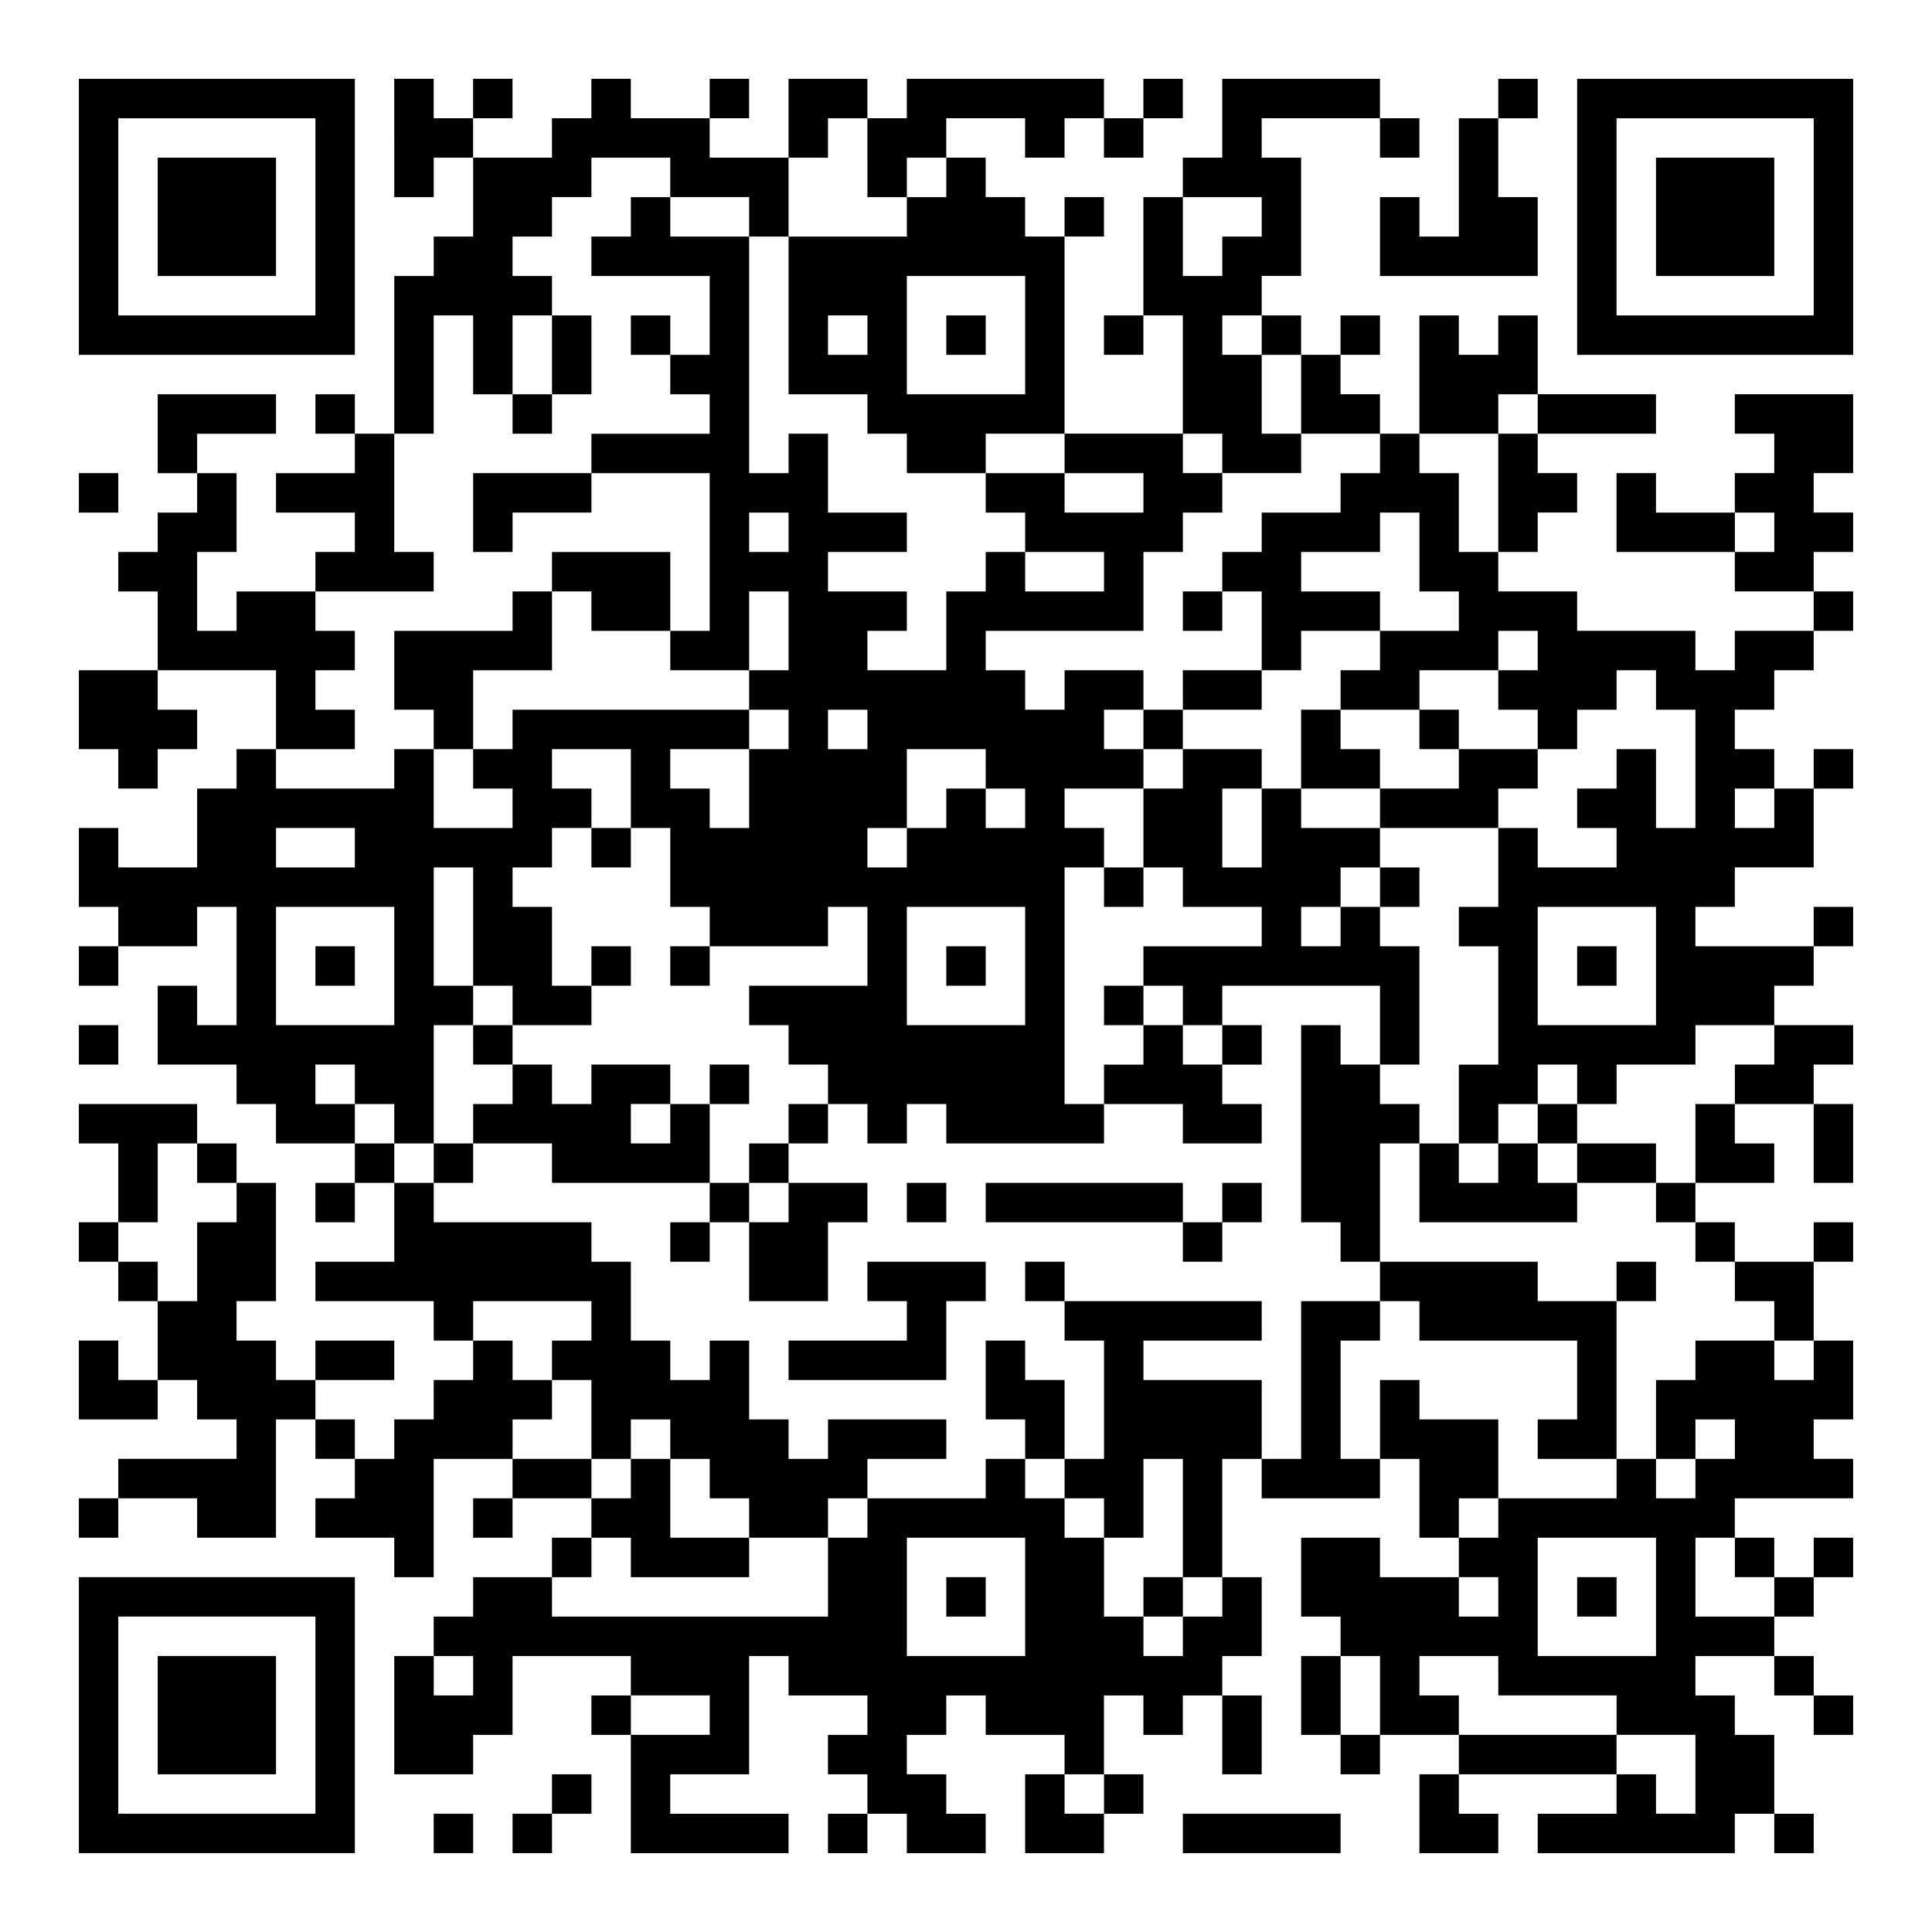
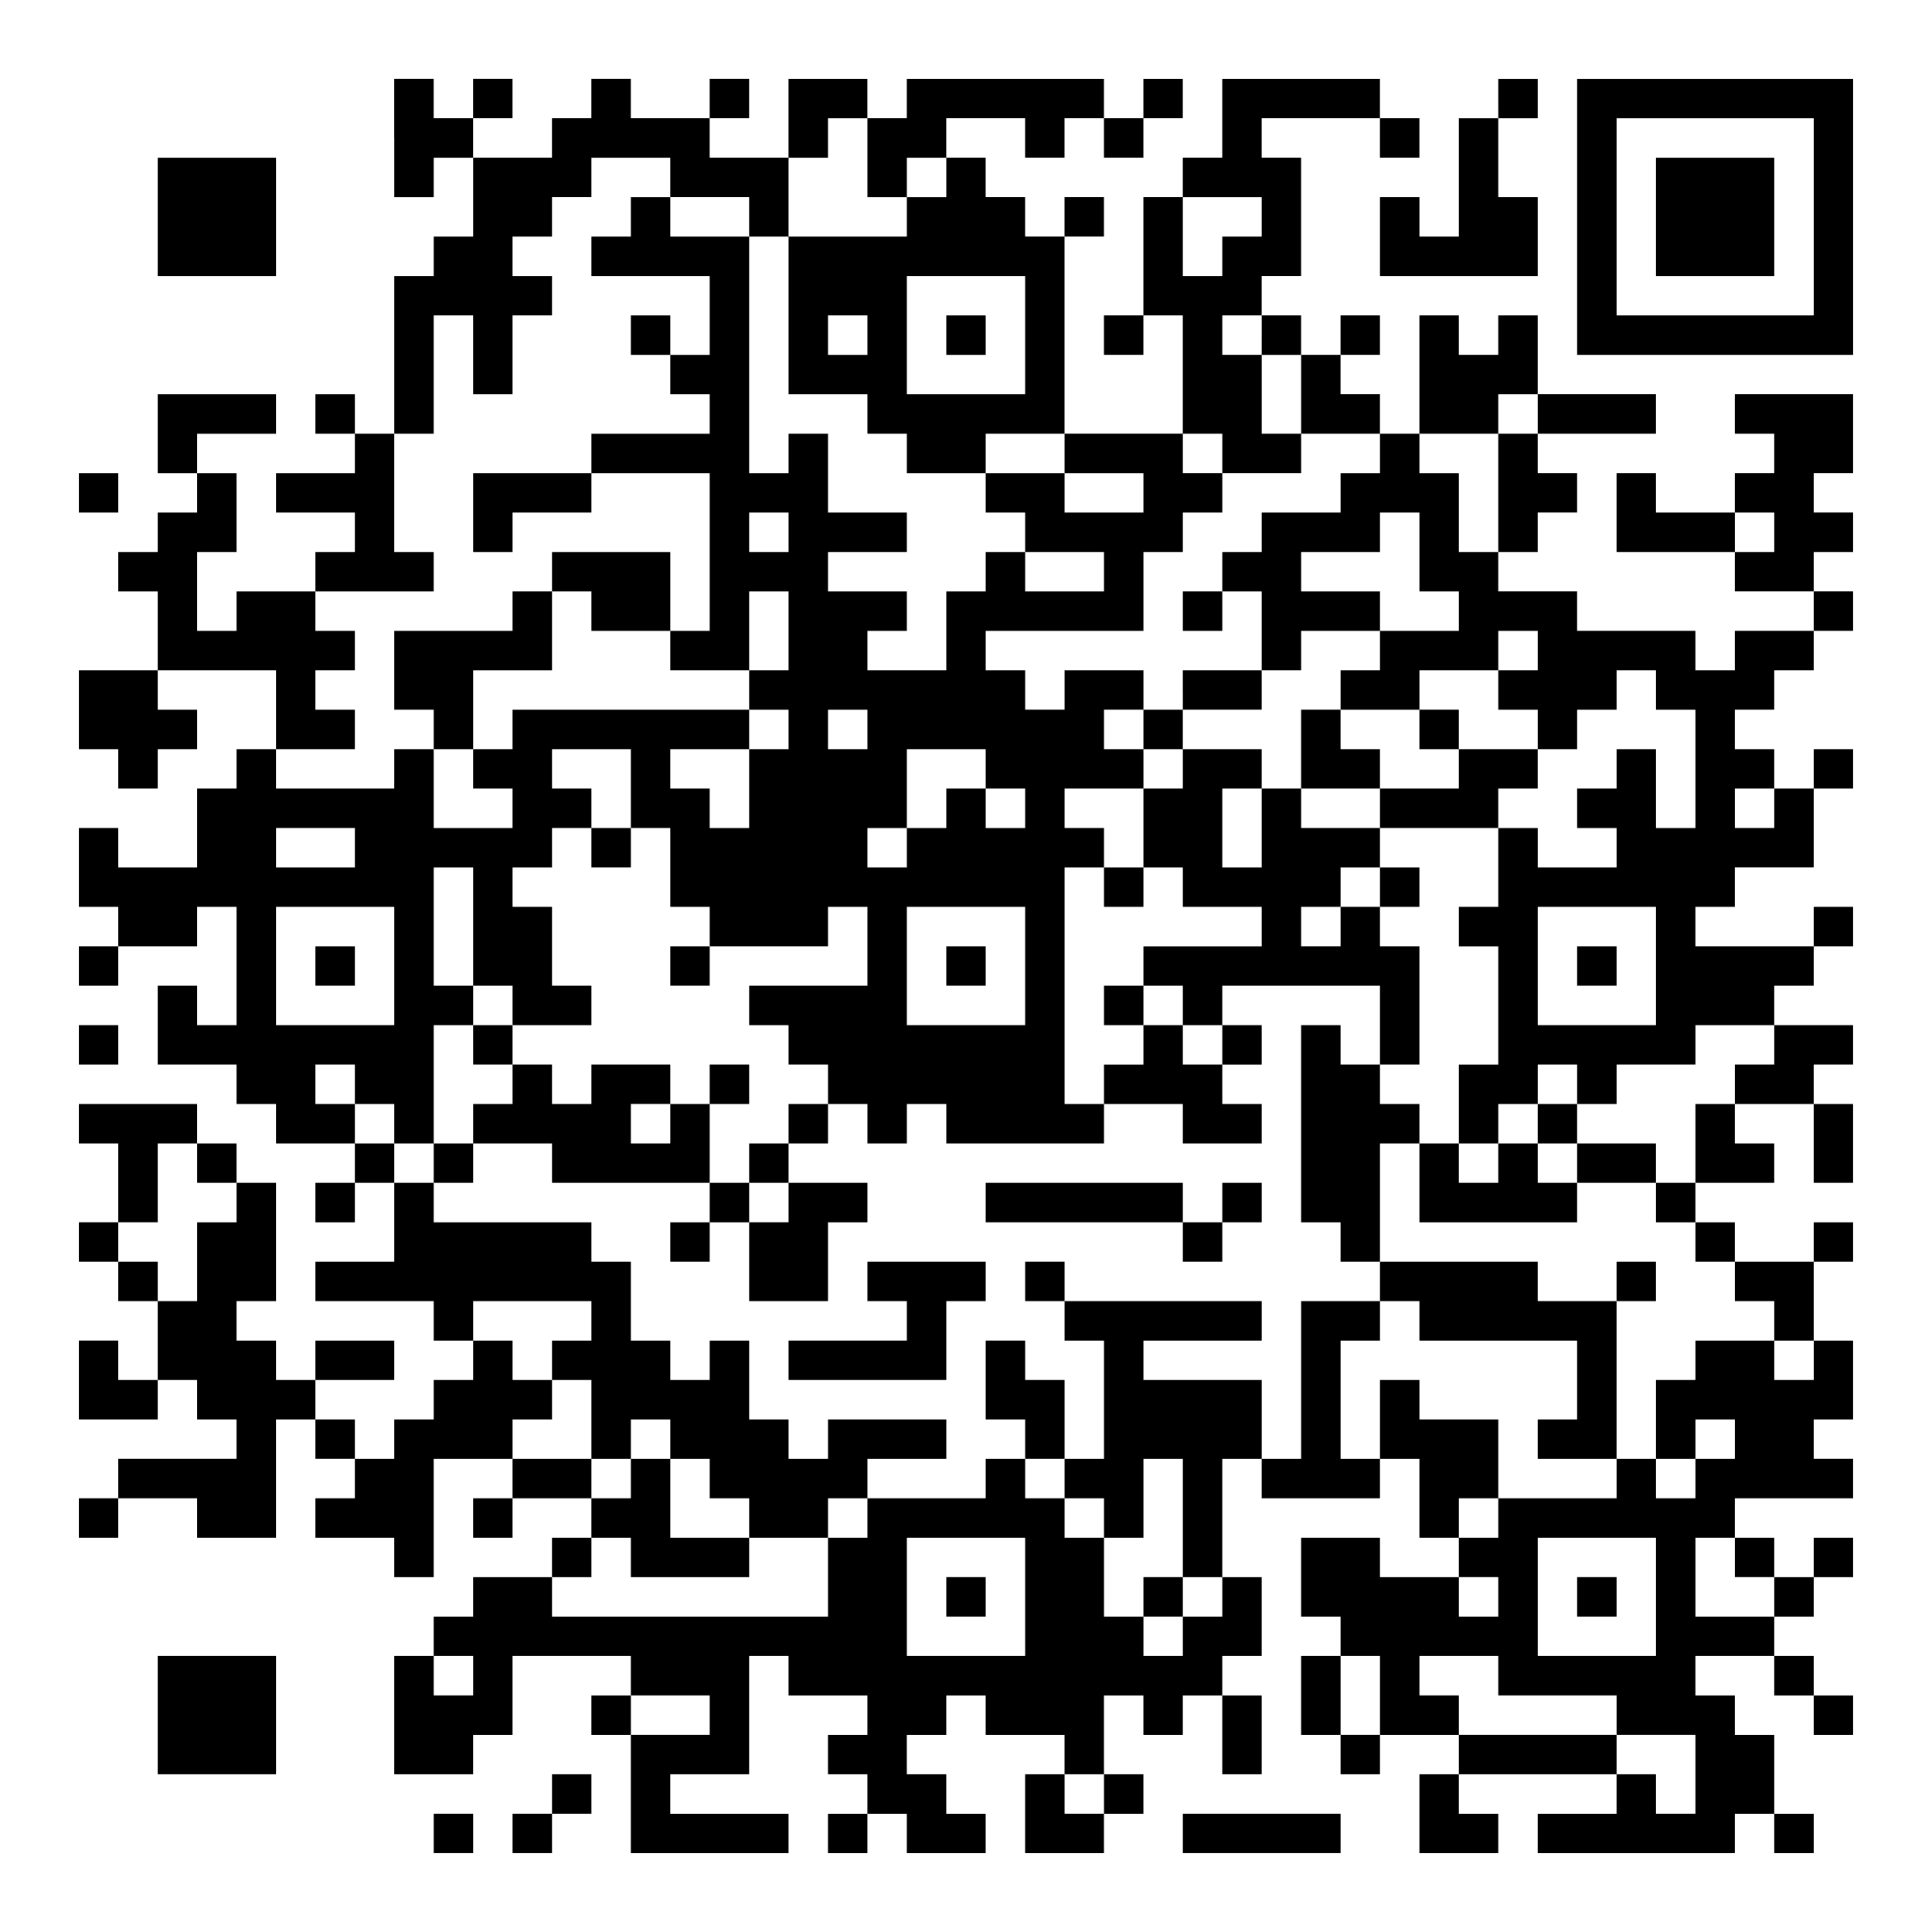
<svg xmlns="http://www.w3.org/2000/svg" version="1.0" width="980" height="980" viewBox="0 0 980 980" preserveAspectRatio="xMidYMid meet">
  <g transform="translate(0,980) scale(0.1,-0.1)" fill="#000000" stroke="none">
-     <path d="M400 8700 l0 -700 700 0 700 0 0 700 0 700 -700 0 -700 0 0 -700z m1200 0 l0 -500 -500 0 -500 0 0 500 0 500 500 0 500 0 0 -500z" />
    <path d="M800 8700 l0 -300 300 0 300 0 0 300 0 300 -300 0 -300 0 0 -300z" />
    <path d="M2000 9100 l0 -300 100 0 100 0 0 100 0 100 100 0 100 0 0 -200 0 -200 -100 0 -100 0 0 -100 0 -100 -100 0 -100 0 0 -400 0 -400 -100 0 -100 0 0 100 0 100 -100 0 -100 0 0 -100 0 -100 100 0 100 0 0 -100 0 -100 -200 0 -200 0 0 -100 0 -100 200 0 200 0 0 -100 0 -100 -100 0 -100 0 0 -100 0 -100 -200 0 -200 0 0 -100 0 -100 -100 0 -100 0 0 200 0 200 100 0 100 0 0 200 0 200 -100 0 -100 0 0 100 0 100 200 0 200 0 0 100 0 100 -300 0 -300 0 0 -200 0 -200 100 0 100 0 0 -100 0 -100 -100 0 -100 0 0 -100 0 -100 -100 0 -100 0 0 -100 0 -100 100 0 100 0 0 -200 0 -200 -200 0 -200 0 0 -200 0 -200 100 0 100 0 0 -100 0 -100 100 0 100 0 0 100 0 100 100 0 100 0 0 100 0 100 -100 0 -100 0 0 100 0 100 300 0 300 0 0 -200 0 -200 -100 0 -100 0 0 -100 0 -100 -100 0 -100 0 0 -200 0 -200 -200 0 -200 0 0 100 0 100 -100 0 -100 0 0 -200 0 -200 100 0 100 0 0 -100 0 -100 -100 0 -100 0 0 -100 0 -100 100 0 100 0 0 100 0 100 200 0 200 0 0 100 0 100 100 0 100 0 0 -300 0 -300 -100 0 -100 0 0 100 0 100 -100 0 -100 0 0 -200 0 -200 200 0 200 0 0 -100 0 -100 100 0 100 0 0 -100 0 -100 200 0 200 0 0 -100 0 -100 -100 0 -100 0 0 -100 0 -100 100 0 100 0 0 100 0 100 100 0 100 0 0 -200 0 -200 -200 0 -200 0 0 -100 0 -100 300 0 300 0 0 -100 0 -100 100 0 100 0 0 -100 0 -100 -100 0 -100 0 0 -100 0 -100 -100 0 -100 0 0 -100 0 -100 -100 0 -100 0 0 100 0 100 -100 0 -100 0 0 100 0 100 200 0 200 0 0 100 0 100 -200 0 -200 0 0 -100 0 -100 -100 0 -100 0 0 100 0 100 -100 0 -100 0 0 100 0 100 100 0 100 0 0 300 0 300 -100 0 -100 0 0 100 0 100 -100 0 -100 0 0 100 0 100 -300 0 -300 0 0 -100 0 -100 100 0 100 0 0 -200 0 -200 -100 0 -100 0 0 -100 0 -100 100 0 100 0 0 -100 0 -100 100 0 100 0 0 -200 0 -200 -100 0 -100 0 0 100 0 100 -100 0 -100 0 0 -200 0 -200 200 0 200 0 0 100 0 100 100 0 100 0 0 -100 0 -100 100 0 100 0 0 -100 0 -100 -300 0 -300 0 0 -100 0 -100 -100 0 -100 0 0 -100 0 -100 100 0 100 0 0 100 0 100 200 0 200 0 0 -100 0 -100 200 0 200 0 0 300 0 300 100 0 100 0 0 -100 0 -100 100 0 100 0 0 -100 0 -100 -100 0 -100 0 0 -100 0 -100 200 0 200 0 0 -100 0 -100 100 0 100 0 0 300 0 300 200 0 200 0 0 -100 0 -100 -100 0 -100 0 0 -100 0 -100 100 0 100 0 0 100 0 100 200 0 200 0 0 -100 0 -100 -100 0 -100 0 0 -100 0 -100 -200 0 -200 0 0 -100 0 -100 -100 0 -100 0 0 -100 0 -100 -100 0 -100 0 0 -300 0 -300 200 0 200 0 0 100 0 100 100 0 100 0 0 200 0 200 300 0 300 0 0 -100 0 -100 -100 0 -100 0 0 -100 0 -100 100 0 100 0 0 -300 0 -300 400 0 400 0 0 100 0 100 -300 0 -300 0 0 100 0 100 200 0 200 0 0 300 0 300 100 0 100 0 0 -100 0 -100 200 0 200 0 0 -100 0 -100 -100 0 -100 0 0 -100 0 -100 100 0 100 0 0 -100 0 -100 -100 0 -100 0 0 -100 0 -100 100 0 100 0 0 100 0 100 100 0 100 0 0 -100 0 -100 200 0 200 0 0 100 0 100 -100 0 -100 0 0 100 0 100 -100 0 -100 0 0 100 0 100 100 0 100 0 0 100 0 100 100 0 100 0 0 -100 0 -100 200 0 200 0 0 -100 0 -100 -100 0 -100 0 0 -200 0 -200 200 0 200 0 0 100 0 100 100 0 100 0 0 100 0 100 -100 0 -100 0 0 200 0 200 100 0 100 0 0 -100 0 -100 100 0 100 0 0 100 0 100 100 0 100 0 0 -200 0 -200 100 0 100 0 0 200 0 200 -100 0 -100 0 0 100 0 100 100 0 100 0 0 200 0 200 -100 0 -100 0 0 300 0 300 100 0 100 0 0 -100 0 -100 300 0 300 0 0 100 0 100 100 0 100 0 0 -200 0 -200 100 0 100 0 0 -100 0 -100 -200 0 -200 0 0 100 0 100 -200 0 -200 0 0 -200 0 -200 100 0 100 0 0 -100 0 -100 -100 0 -100 0 0 -200 0 -200 100 0 100 0 0 -100 0 -100 100 0 100 0 0 100 0 100 200 0 200 0 0 -100 0 -100 -100 0 -100 0 0 -200 0 -200 200 0 200 0 0 100 0 100 -100 0 -100 0 0 100 0 100 400 0 400 0 0 -100 0 -100 -200 0 -200 0 0 -100 0 -100 500 0 500 0 0 100 0 100 100 0 100 0 0 -100 0 -100 100 0 100 0 0 100 0 100 -100 0 -100 0 0 200 0 200 -100 0 -100 0 0 100 0 100 -100 0 -100 0 0 100 0 100 200 0 200 0 0 -100 0 -100 100 0 100 0 0 -100 0 -100 100 0 100 0 0 100 0 100 -100 0 -100 0 0 100 0 100 -100 0 -100 0 0 100 0 100 100 0 100 0 0 100 0 100 100 0 100 0 0 100 0 100 -100 0 -100 0 0 -100 0 -100 -100 0 -100 0 0 100 0 100 -100 0 -100 0 0 100 0 100 300 0 300 0 0 100 0 100 -100 0 -100 0 0 100 0 100 100 0 100 0 0 200 0 200 -100 0 -100 0 0 200 0 200 100 0 100 0 0 100 0 100 -100 0 -100 0 0 -100 0 -100 -200 0 -200 0 0 100 0 100 -100 0 -100 0 0 100 0 100 200 0 200 0 0 100 0 100 -100 0 -100 0 0 100 0 100 200 0 200 0 0 -200 0 -200 100 0 100 0 0 200 0 200 -100 0 -100 0 0 100 0 100 100 0 100 0 0 100 0 100 -200 0 -200 0 0 100 0 100 100 0 100 0 0 100 0 100 100 0 100 0 0 100 0 100 -100 0 -100 0 0 -100 0 -100 -300 0 -300 0 0 100 0 100 100 0 100 0 0 100 0 100 200 0 200 0 0 200 0 200 100 0 100 0 0 100 0 100 -100 0 -100 0 0 -100 0 -100 -100 0 -100 0 0 100 0 100 -100 0 -100 0 0 100 0 100 100 0 100 0 0 100 0 100 100 0 100 0 0 100 0 100 100 0 100 0 0 100 0 100 -100 0 -100 0 0 100 0 100 100 0 100 0 0 100 0 100 -100 0 -100 0 0 100 0 100 100 0 100 0 0 200 0 200 -300 0 -300 0 0 -100 0 -100 100 0 100 0 0 -100 0 -100 -100 0 -100 0 0 -100 0 -100 -200 0 -200 0 0 100 0 100 -100 0 -100 0 0 -200 0 -200 300 0 300 0 0 -100 0 -100 200 0 200 0 0 -100 0 -100 -200 0 -200 0 0 -100 0 -100 -100 0 -100 0 0 100 0 100 -300 0 -300 0 0 100 0 100 -200 0 -200 0 0 100 0 100 100 0 100 0 0 100 0 100 100 0 100 0 0 100 0 100 -100 0 -100 0 0 100 0 100 300 0 300 0 0 100 0 100 -300 0 -300 0 0 200 0 200 -100 0 -100 0 0 -100 0 -100 -100 0 -100 0 0 100 0 100 -100 0 -100 0 0 -300 0 -300 -100 0 -100 0 0 100 0 100 -100 0 -100 0 0 100 0 100 100 0 100 0 0 100 0 100 -100 0 -100 0 0 -100 0 -100 -100 0 -100 0 0 100 0 100 -100 0 -100 0 0 100 0 100 100 0 100 0 0 300 0 300 -100 0 -100 0 0 100 0 100 300 0 300 0 0 -100 0 -100 100 0 100 0 0 100 0 100 -100 0 -100 0 0 100 0 100 -400 0 -400 0 0 -200 0 -200 -100 0 -100 0 0 -100 0 -100 -100 0 -100 0 0 -300 0 -300 -100 0 -100 0 0 -100 0 -100 100 0 100 0 0 100 0 100 100 0 100 0 0 -300 0 -300 -300 0 -300 0 0 500 0 500 100 0 100 0 0 100 0 100 -100 0 -100 0 0 -100 0 -100 -100 0 -100 0 0 100 0 100 -100 0 -100 0 0 100 0 100 -100 0 -100 0 0 100 0 100 200 0 200 0 0 -100 0 -100 100 0 100 0 0 100 0 100 100 0 100 0 0 -100 0 -100 100 0 100 0 0 100 0 100 100 0 100 0 0 100 0 100 -100 0 -100 0 0 -100 0 -100 -100 0 -100 0 0 100 0 100 -500 0 -500 0 0 -100 0 -100 -100 0 -100 0 0 100 0 100 -200 0 -200 0 0 -200 0 -200 -200 0 -200 0 0 100 0 100 100 0 100 0 0 100 0 100 -100 0 -100 0 0 -100 0 -100 -200 0 -200 0 0 100 0 100 -100 0 -100 0 0 -100 0 -100 -100 0 -100 0 0 -100 0 -100 -200 0 -200 0 0 100 0 100 100 0 100 0 0 100 0 100 -100 0 -100 0 0 -100 0 -100 -100 0 -100 0 0 100 0 100 -100 0 -100 0 0 -300z m2400 -100 l0 -200 100 0 100 0 0 100 0 100 100 0 100 0 0 -100 0 -100 -100 0 -100 0 0 -100 0 -100 -300 0 -300 0 0 -400 0 -400 200 0 200 0 0 -100 0 -100 100 0 100 0 0 -100 0 -100 200 0 200 0 0 100 0 100 200 0 200 0 0 -100 0 -100 200 0 200 0 0 -100 0 -100 -200 0 -200 0 0 100 0 100 -200 0 -200 0 0 -100 0 -100 100 0 100 0 0 -100 0 -100 200 0 200 0 0 -100 0 -100 -200 0 -200 0 0 100 0 100 -100 0 -100 0 0 -100 0 -100 -100 0 -100 0 0 -200 0 -200 -200 0 -200 0 0 100 0 100 100 0 100 0 0 100 0 100 -200 0 -200 0 0 100 0 100 200 0 200 0 0 100 0 100 -200 0 -200 0 0 200 0 200 -100 0 -100 0 0 -100 0 -100 -100 0 -100 0 0 600 0 600 -200 0 -200 0 0 100 0 100 -100 0 -100 0 0 -100 0 -100 -100 0 -100 0 0 -100 0 -100 300 0 300 0 0 -200 0 -200 -100 0 -100 0 0 -100 0 -100 100 0 100 0 0 -100 0 -100 -300 0 -300 0 0 -100 0 -100 300 0 300 0 0 -400 0 -400 -100 0 -100 0 0 -100 0 -100 200 0 200 0 0 200 0 200 100 0 100 0 0 -200 0 -200 -100 0 -100 0 0 -100 0 -100 100 0 100 0 0 -100 0 -100 -100 0 -100 0 0 -200 0 -200 -100 0 -100 0 0 100 0 100 -100 0 -100 0 0 100 0 100 200 0 200 0 0 100 0 100 -600 0 -600 0 0 -100 0 -100 -100 0 -100 0 0 -100 0 -100 100 0 100 0 0 -100 0 -100 -200 0 -200 0 0 200 0 200 -100 0 -100 0 0 -100 0 -100 -300 0 -300 0 0 100 0 100 200 0 200 0 0 100 0 100 -100 0 -100 0 0 100 0 100 100 0 100 0 0 100 0 100 -100 0 -100 0 0 100 0 100 300 0 300 0 0 100 0 100 -100 0 -100 0 0 300 0 300 100 0 100 0 0 300 0 300 100 0 100 0 0 -200 0 -200 100 0 100 0 0 200 0 200 100 0 100 0 0 100 0 100 -100 0 -100 0 0 100 0 100 100 0 100 0 0 100 0 100 100 0 100 0 0 100 0 100 200 0 200 0 0 -100 0 -100 200 0 200 0 0 -100 0 -100 100 0 100 0 0 200 0 200 100 0 100 0 0 100 0 100 100 0 100 0 0 -200z m2000 -300 l0 -100 -100 0 -100 0 0 -100 0 -100 -100 0 -100 0 0 200 0 200 200 0 200 0 0 -100z m-1200 -600 l0 -300 -300 0 -300 0 0 300 0 300 300 0 300 0 0 -300z m-800 0 l0 -100 -100 0 -100 0 0 100 0 100 100 0 100 0 0 -100z m2000 0 l0 -100 100 0 100 0 0 -200 0 -200 200 0 200 0 0 -100 0 -100 -100 0 -100 0 0 -100 0 -100 -200 0 -200 0 0 -100 0 -100 -100 0 -100 0 0 -100 0 -100 100 0 100 0 0 -200 0 -200 100 0 100 0 0 100 0 100 200 0 200 0 0 100 0 100 -200 0 -200 0 0 100 0 100 200 0 200 0 0 100 0 100 100 0 100 0 0 -200 0 -200 100 0 100 0 0 -100 0 -100 -200 0 -200 0 0 -100 0 -100 -100 0 -100 0 0 -100 0 -100 200 0 200 0 0 100 0 100 200 0 200 0 0 100 0 100 100 0 100 0 0 -100 0 -100 -100 0 -100 0 0 -100 0 -100 100 0 100 0 0 -100 0 -100 100 0 100 0 0 100 0 100 100 0 100 0 0 100 0 100 100 0 100 0 0 -100 0 -100 100 0 100 0 0 -300 0 -300 -100 0 -100 0 0 200 0 200 -100 0 -100 0 0 -100 0 -100 -100 0 -100 0 0 -100 0 -100 100 0 100 0 0 -100 0 -100 -200 0 -200 0 0 100 0 100 -100 0 -100 0 0 -200 0 -200 -100 0 -100 0 0 -100 0 -100 100 0 100 0 0 -300 0 -300 -100 0 -100 0 0 -200 0 -200 100 0 100 0 0 100 0 100 100 0 100 0 0 100 0 100 100 0 100 0 0 -100 0 -100 100 0 100 0 0 100 0 100 200 0 200 0 0 100 0 100 200 0 200 0 0 -100 0 -100 -100 0 -100 0 0 -100 0 -100 -100 0 -100 0 0 -200 0 -200 -100 0 -100 0 0 -100 0 -100 100 0 100 0 0 -100 0 -100 100 0 100 0 0 -100 0 -100 100 0 100 0 0 -100 0 -100 100 0 100 0 0 -100 0 -100 -100 0 -100 0 0 100 0 100 -200 0 -200 0 0 -100 0 -100 -100 0 -100 0 0 -200 0 -200 100 0 100 0 0 100 0 100 100 0 100 0 0 -100 0 -100 -100 0 -100 0 0 -100 0 -100 -100 0 -100 0 0 100 0 100 -100 0 -100 0 0 -100 0 -100 -300 0 -300 0 0 -100 0 -100 -100 0 -100 0 0 100 0 100 100 0 100 0 0 200 0 200 -200 0 -200 0 0 100 0 100 -100 0 -100 0 0 -200 0 -200 -100 0 -100 0 0 300 0 300 100 0 100 0 0 100 0 100 -200 0 -200 0 0 -400 0 -400 -100 0 -100 0 0 200 0 200 -300 0 -300 0 0 100 0 100 300 0 300 0 0 100 0 100 -500 0 -500 0 0 -100 0 -100 100 0 100 0 0 -300 0 -300 -100 0 -100 0 0 -100 0 -100 100 0 100 0 0 -100 0 -100 100 0 100 0 0 200 0 200 100 0 100 0 0 -300 0 -300 100 0 100 0 0 -100 0 -100 -100 0 -100 0 0 -100 0 -100 -100 0 -100 0 0 100 0 100 -100 0 -100 0 0 200 0 200 -100 0 -100 0 0 100 0 100 -100 0 -100 0 0 100 0 100 -100 0 -100 0 0 -100 0 -100 -300 0 -300 0 0 -100 0 -100 -100 0 -100 0 0 -200 0 -200 -700 0 -700 0 0 100 0 100 100 0 100 0 0 100 0 100 100 0 100 0 0 -100 0 -100 300 0 300 0 0 100 0 100 -200 0 -200 0 0 200 0 200 -100 0 -100 0 0 -100 0 -100 -100 0 -100 0 0 100 0 100 -200 0 -200 0 0 100 0 100 100 0 100 0 0 100 0 100 -100 0 -100 0 0 100 0 100 -100 0 -100 0 0 100 0 100 300 0 300 0 0 -100 0 -100 -100 0 -100 0 0 -100 0 -100 100 0 100 0 0 -200 0 -200 100 0 100 0 0 100 0 100 100 0 100 0 0 -100 0 -100 100 0 100 0 0 -100 0 -100 100 0 100 0 0 -100 0 -100 200 0 200 0 0 100 0 100 100 0 100 0 0 100 0 100 200 0 200 0 0 100 0 100 -300 0 -300 0 0 -100 0 -100 -100 0 -100 0 0 100 0 100 -100 0 -100 0 0 200 0 200 -100 0 -100 0 0 -100 0 -100 -100 0 -100 0 0 100 0 100 -100 0 -100 0 0 200 0 200 -100 0 -100 0 0 100 0 100 -400 0 -400 0 0 100 0 100 -100 0 -100 0 0 100 0 100 -100 0 -100 0 0 100 0 100 -100 0 -100 0 0 100 0 100 100 0 100 0 0 -100 0 -100 100 0 100 0 0 -100 0 -100 100 0 100 0 0 300 0 300 100 0 100 0 0 100 0 100 -100 0 -100 0 0 300 0 300 100 0 100 0 0 -300 0 -300 100 0 100 0 0 -100 0 -100 200 0 200 0 0 100 0 100 -100 0 -100 0 0 200 0 200 -100 0 -100 0 0 100 0 100 100 0 100 0 0 100 0 100 100 0 100 0 0 100 0 100 -100 0 -100 0 0 100 0 100 200 0 200 0 0 -200 0 -200 100 0 100 0 0 -200 0 -200 100 0 100 0 0 -100 0 -100 300 0 300 0 0 100 0 100 100 0 100 0 0 -200 0 -200 -300 0 -300 0 0 -100 0 -100 100 0 100 0 0 -100 0 -100 100 0 100 0 0 -100 0 -100 100 0 100 0 0 -100 0 -100 100 0 100 0 0 100 0 100 100 0 100 0 0 -100 0 -100 400 0 400 0 0 100 0 100 -100 0 -100 0 0 600 0 600 100 0 100 0 0 100 0 100 -100 0 -100 0 0 100 0 100 200 0 200 0 0 100 0 100 -100 0 -100 0 0 100 0 100 100 0 100 0 0 100 0 100 -200 0 -200 0 0 -100 0 -100 -100 0 -100 0 0 100 0 100 -100 0 -100 0 0 100 0 100 400 0 400 0 0 200 0 200 100 0 100 0 0 100 0 100 100 0 100 0 0 100 0 100 -100 0 -100 0 0 100 0 100 100 0 100 0 0 -100 0 -100 200 0 200 0 0 100 0 100 -100 0 -100 0 0 200 0 200 -100 0 -100 0 0 100 0 100 100 0 100 0 0 -100z m1400 -400 l0 -100 -100 0 -100 0 0 -300 0 -300 -100 0 -100 0 0 200 0 200 -100 0 -100 0 0 100 0 100 200 0 200 0 0 100 0 100 100 0 100 0 0 -100z m-3800 -600 l0 -100 -100 0 -100 0 0 100 0 100 100 0 100 0 0 -100z m5000 0 l0 -100 -100 0 -100 0 0 100 0 100 100 0 100 0 0 -100z m-4600 -1000 l0 -100 -100 0 -100 0 0 100 0 100 100 0 100 0 0 -100z m600 -200 l0 -100 100 0 100 0 0 -100 0 -100 -100 0 -100 0 0 100 0 100 -100 0 -100 0 0 -100 0 -100 -100 0 -100 0 0 -100 0 -100 -100 0 -100 0 0 100 0 100 100 0 100 0 0 200 0 200 200 0 200 0 0 -100z m4000 -200 l0 -100 -100 0 -100 0 0 100 0 100 100 0 100 0 0 -100z m-7200 -200 l0 -100 -200 0 -200 0 0 100 0 100 200 0 200 0 0 -100z m200 -600 l0 -300 -300 0 -300 0 0 300 0 300 300 0 300 0 0 -300z m3200 0 l0 -300 -300 0 -300 0 0 300 0 300 300 0 300 0 0 -300z m3200 0 l0 -300 -300 0 -300 0 0 300 0 300 300 0 300 0 0 -300z m-7400 -1000 l0 -100 100 0 100 0 0 -100 0 -100 -100 0 -100 0 0 -200 0 -200 -100 0 -100 0 0 100 0 100 -100 0 -100 0 0 100 0 100 100 0 100 0 0 200 0 200 100 0 100 0 0 -100z m4200 -2200 l0 -300 -300 0 -300 0 0 300 0 300 300 0 300 0 0 -300z m3200 0 l0 -300 -300 0 -300 0 0 300 0 300 300 0 300 0 0 -300z m400 200 l0 -100 100 0 100 0 0 -100 0 -100 -200 0 -200 0 0 200 0 200 100 0 100 0 0 -100z m-1200 -200 l0 -100 -100 0 -100 0 0 100 0 100 100 0 100 0 0 -100z m-5200 -400 l0 -100 -100 0 -100 0 0 100 0 100 100 0 100 0 0 -100z m4600 -100 l0 -200 -100 0 -100 0 0 200 0 200 100 0 100 0 0 -200z m600 100 l0 -100 300 0 300 0 0 -100 0 -100 200 0 200 0 0 -200 0 -200 -100 0 -100 0 0 100 0 100 -100 0 -100 0 0 100 0 100 -400 0 -400 0 0 100 0 100 -100 0 -100 0 0 100 0 100 200 0 200 0 0 -100z m-4000 -200 l0 -100 -200 0 -200 0 0 100 0 100 200 0 200 0 0 -100z m2000 -400 l0 -100 -100 0 -100 0 0 100 0 100 100 0 100 0 0 -100z" />
-     <path d="M2800 8000 l0 -200 -100 0 -100 0 0 -100 0 -100 100 0 100 0 0 100 0 100 100 0 100 0 0 200 0 200 -100 0 -100 0 0 -200z" />
    <path d="M3200 8100 l0 -100 100 0 100 0 0 100 0 100 -100 0 -100 0 0 -100z" />
    <path d="M2400 7200 l0 -200 100 0 100 0 0 100 0 100 200 0 200 0 0 100 0 100 -300 0 -300 0 0 -200z" />
    <path d="M2800 6900 l0 -100 -100 0 -100 0 0 -100 0 -100 -300 0 -300 0 0 -200 0 -200 100 0 100 0 0 -100 0 -100 100 0 100 0 0 200 0 200 200 0 200 0 0 200 0 200 100 0 100 0 0 -100 0 -100 200 0 200 0 0 200 0 200 -300 0 -300 0 0 -100z" />
    <path d="M4800 8100 l0 -100 100 0 100 0 0 100 0 100 -100 0 -100 0 0 -100z" />
    <path d="M6000 6700 l0 -100 100 0 100 0 0 100 0 100 -100 0 -100 0 0 -100z" />
    <path d="M6000 6300 l0 -100 -100 0 -100 0 0 -100 0 -100 100 0 100 0 0 -100 0 -100 -100 0 -100 0 0 -200 0 -200 -100 0 -100 0 0 -100 0 -100 100 0 100 0 0 100 0 100 100 0 100 0 0 -100 0 -100 200 0 200 0 0 -100 0 -100 -300 0 -300 0 0 -100 0 -100 -100 0 -100 0 0 -100 0 -100 100 0 100 0 0 -100 0 -100 -100 0 -100 0 0 -100 0 -100 200 0 200 0 0 -100 0 -100 200 0 200 0 0 100 0 100 -100 0 -100 0 0 100 0 100 100 0 100 0 0 100 0 100 -100 0 -100 0 0 100 0 100 400 0 400 0 0 -200 0 -200 -100 0 -100 0 0 100 0 100 -100 0 -100 0 0 -500 0 -500 100 0 100 0 0 -100 0 -100 100 0 100 0 0 -100 0 -100 100 0 100 0 0 -100 0 -100 400 0 400 0 0 -200 0 -200 -100 0 -100 0 0 -100 0 -100 200 0 200 0 0 400 0 400 100 0 100 0 0 100 0 100 -100 0 -100 0 0 -100 0 -100 -200 0 -200 0 0 100 0 100 -400 0 -400 0 0 300 0 300 100 0 100 0 0 -200 0 -200 400 0 400 0 0 100 0 100 200 0 200 0 0 100 0 100 -200 0 -200 0 0 100 0 100 -100 0 -100 0 0 -100 0 -100 -100 0 -100 0 0 -100 0 -100 -100 0 -100 0 0 100 0 100 -100 0 -100 0 0 100 0 100 -100 0 -100 0 0 100 0 100 100 0 100 0 0 300 0 300 -100 0 -100 0 0 100 0 100 100 0 100 0 0 100 0 100 -100 0 -100 0 0 100 0 100 300 0 300 0 0 100 0 100 100 0 100 0 0 100 0 100 -200 0 -200 0 0 100 0 100 -100 0 -100 0 0 -100 0 -100 100 0 100 0 0 -100 0 -100 -200 0 -200 0 0 100 0 100 -100 0 -100 0 0 100 0 100 -100 0 -100 0 0 -200 0 -200 -100 0 -100 0 0 100 0 100 -200 0 -200 0 0 100 0 100 200 0 200 0 0 100 0 100 -200 0 -200 0 0 -100z m400 -700 l0 -200 -100 0 -100 0 0 200 0 200 100 0 100 0 0 -200z m600 100 l0 -100 -200 0 -200 0 0 100 0 100 200 0 200 0 0 -100z m0 -400 l0 -100 -100 0 -100 0 0 -100 0 -100 -100 0 -100 0 0 100 0 100 100 0 100 0 0 100 0 100 100 0 100 0 0 -100z m-1000 -600 l0 -100 100 0 100 0 0 -100 0 -100 -100 0 -100 0 0 100 0 100 -100 0 -100 0 0 100 0 100 100 0 100 0 0 -100z m2000 -800 l0 -100 -100 0 -100 0 0 100 0 100 100 0 100 0 0 -100z" />
    <path d="M3000 5500 l0 -100 100 0 100 0 0 100 0 100 -100 0 -100 0 0 -100z" />
-     <path d="M3000 4900 l0 -100 100 0 100 0 0 100 0 100 -100 0 -100 0 0 -100z" />
    <path d="M3400 4900 l0 -100 100 0 100 0 0 100 0 100 -100 0 -100 0 0 -100z" />
    <path d="M2400 4500 l0 -100 100 0 100 0 0 -100 0 -100 -100 0 -100 0 0 -100 0 -100 -100 0 -100 0 0 -100 0 -100 100 0 100 0 0 100 0 100 200 0 200 0 0 -100 0 -100 400 0 400 0 0 -100 0 -100 -100 0 -100 0 0 -100 0 -100 100 0 100 0 0 100 0 100 100 0 100 0 0 -200 0 -200 200 0 200 0 0 200 0 200 100 0 100 0 0 100 0 100 -200 0 -200 0 0 100 0 100 100 0 100 0 0 100 0 100 -100 0 -100 0 0 -100 0 -100 -100 0 -100 0 0 -100 0 -100 -100 0 -100 0 0 200 0 200 100 0 100 0 0 100 0 100 -100 0 -100 0 0 -100 0 -100 -100 0 -100 0 0 100 0 100 -200 0 -200 0 0 -100 0 -100 -100 0 -100 0 0 100 0 100 -100 0 -100 0 0 100 0 100 -100 0 -100 0 0 -100z m1000 -400 l0 -100 -100 0 -100 0 0 100 0 100 100 0 100 0 0 -100z m600 -400 l0 -100 -100 0 -100 0 0 100 0 100 100 0 100 0 0 -100z" />
-     <path d="M4600 3700 l0 -100 100 0 100 0 0 100 0 100 -100 0 -100 0 0 -100z" />
    <path d="M5000 3700 l0 -100 500 0 500 0 0 -100 0 -100 100 0 100 0 0 100 0 100 100 0 100 0 0 100 0 100 -100 0 -100 0 0 -100 0 -100 -100 0 -100 0 0 100 0 100 -500 0 -500 0 0 -100z" />
    <path d="M4400 3300 l0 -100 100 0 100 0 0 -100 0 -100 -300 0 -300 0 0 -100 0 -100 400 0 400 0 0 200 0 200 100 0 100 0 0 100 0 100 -300 0 -300 0 0 -100z" />
    <path d="M5200 3300 l0 -100 100 0 100 0 0 100 0 100 -100 0 -100 0 0 -100z" />
    <path d="M5000 2800 l0 -200 100 0 100 0 0 -100 0 -100 100 0 100 0 0 200 0 200 -100 0 -100 0 0 100 0 100 -100 0 -100 0 0 -200z" />
    <path d="M5800 1700 l0 -100 100 0 100 0 0 100 0 100 -100 0 -100 0 0 -100z" />
    <path d="M1600 4900 l0 -100 100 0 100 0 0 100 0 100 -100 0 -100 0 0 -100z" />
    <path d="M4800 4900 l0 -100 100 0 100 0 0 100 0 100 -100 0 -100 0 0 -100z" />
    <path d="M8000 4900 l0 -100 100 0 100 0 0 100 0 100 -100 0 -100 0 0 -100z" />
    <path d="M4800 1700 l0 -100 100 0 100 0 0 100 0 100 -100 0 -100 0 0 -100z" />
    <path d="M8000 1700 l0 -100 100 0 100 0 0 100 0 100 -100 0 -100 0 0 -100z" />
    <path d="M7600 9300 l0 -100 -100 0 -100 0 0 -300 0 -300 -100 0 -100 0 0 100 0 100 -100 0 -100 0 0 -200 0 -200 400 0 400 0 0 200 0 200 -100 0 -100 0 0 200 0 200 100 0 100 0 0 100 0 100 -100 0 -100 0 0 -100z" />
    <path d="M8000 8700 l0 -700 700 0 700 0 0 700 0 700 -700 0 -700 0 0 -700z m1200 0 l0 -500 -500 0 -500 0 0 500 0 500 500 0 500 0 0 -500z" />
    <path d="M8400 8700 l0 -300 300 0 300 0 0 300 0 300 -300 0 -300 0 0 -300z" />
    <path d="M400 7300 l0 -100 100 0 100 0 0 100 0 100 -100 0 -100 0 0 -100z" />
    <path d="M400 4500 l0 -100 100 0 100 0 0 100 0 100 -100 0 -100 0 0 -100z" />
-     <path d="M400 1100 l0 -700 700 0 700 0 0 700 0 700 -700 0 -700 0 0 -700z m1200 0 l0 -500 -500 0 -500 0 0 500 0 500 500 0 500 0 0 -500z" />
    <path d="M800 1100 l0 -300 300 0 300 0 0 300 0 300 -300 0 -300 0 0 -300z" />
    <path d="M2800 700 l0 -100 -100 0 -100 0 0 -100 0 -100 100 0 100 0 0 100 0 100 100 0 100 0 0 100 0 100 -100 0 -100 0 0 -100z" />
    <path d="M2200 500 l0 -100 100 0 100 0 0 100 0 100 -100 0 -100 0 0 -100z" />
    <path d="M6000 500 l0 -100 400 0 400 0 0 100 0 100 -400 0 -400 0 0 -100z" />
  </g>
</svg>